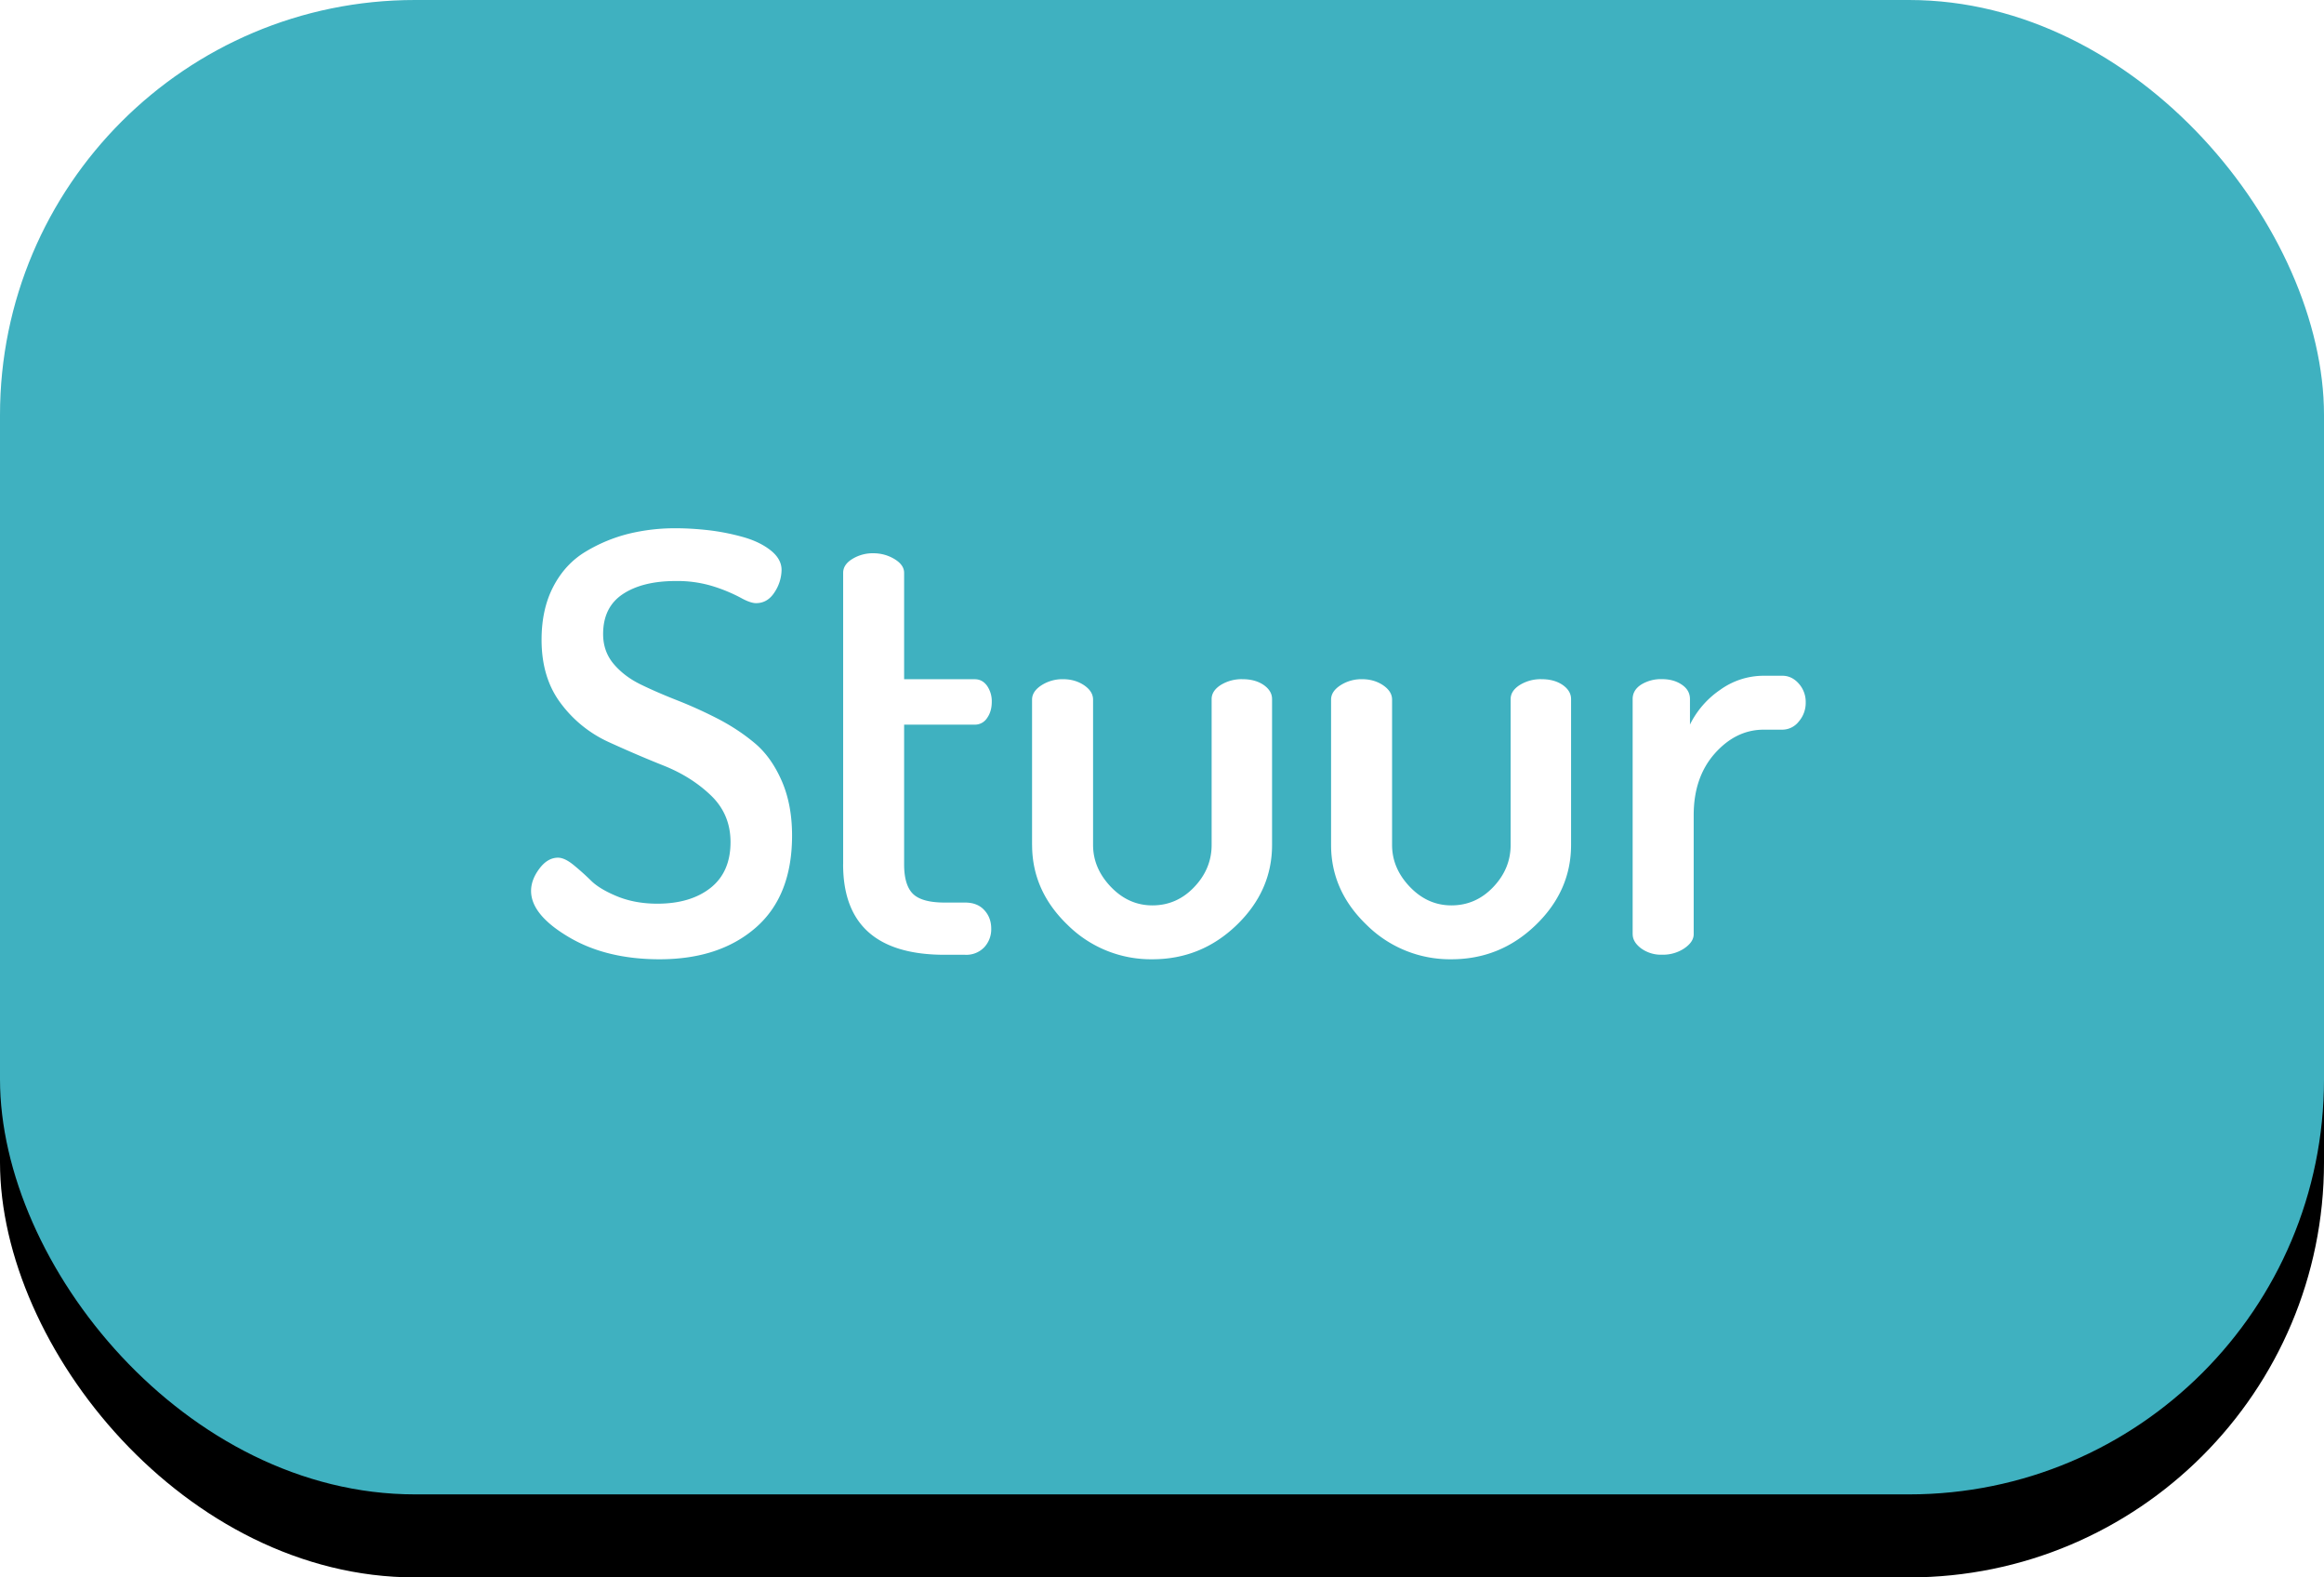
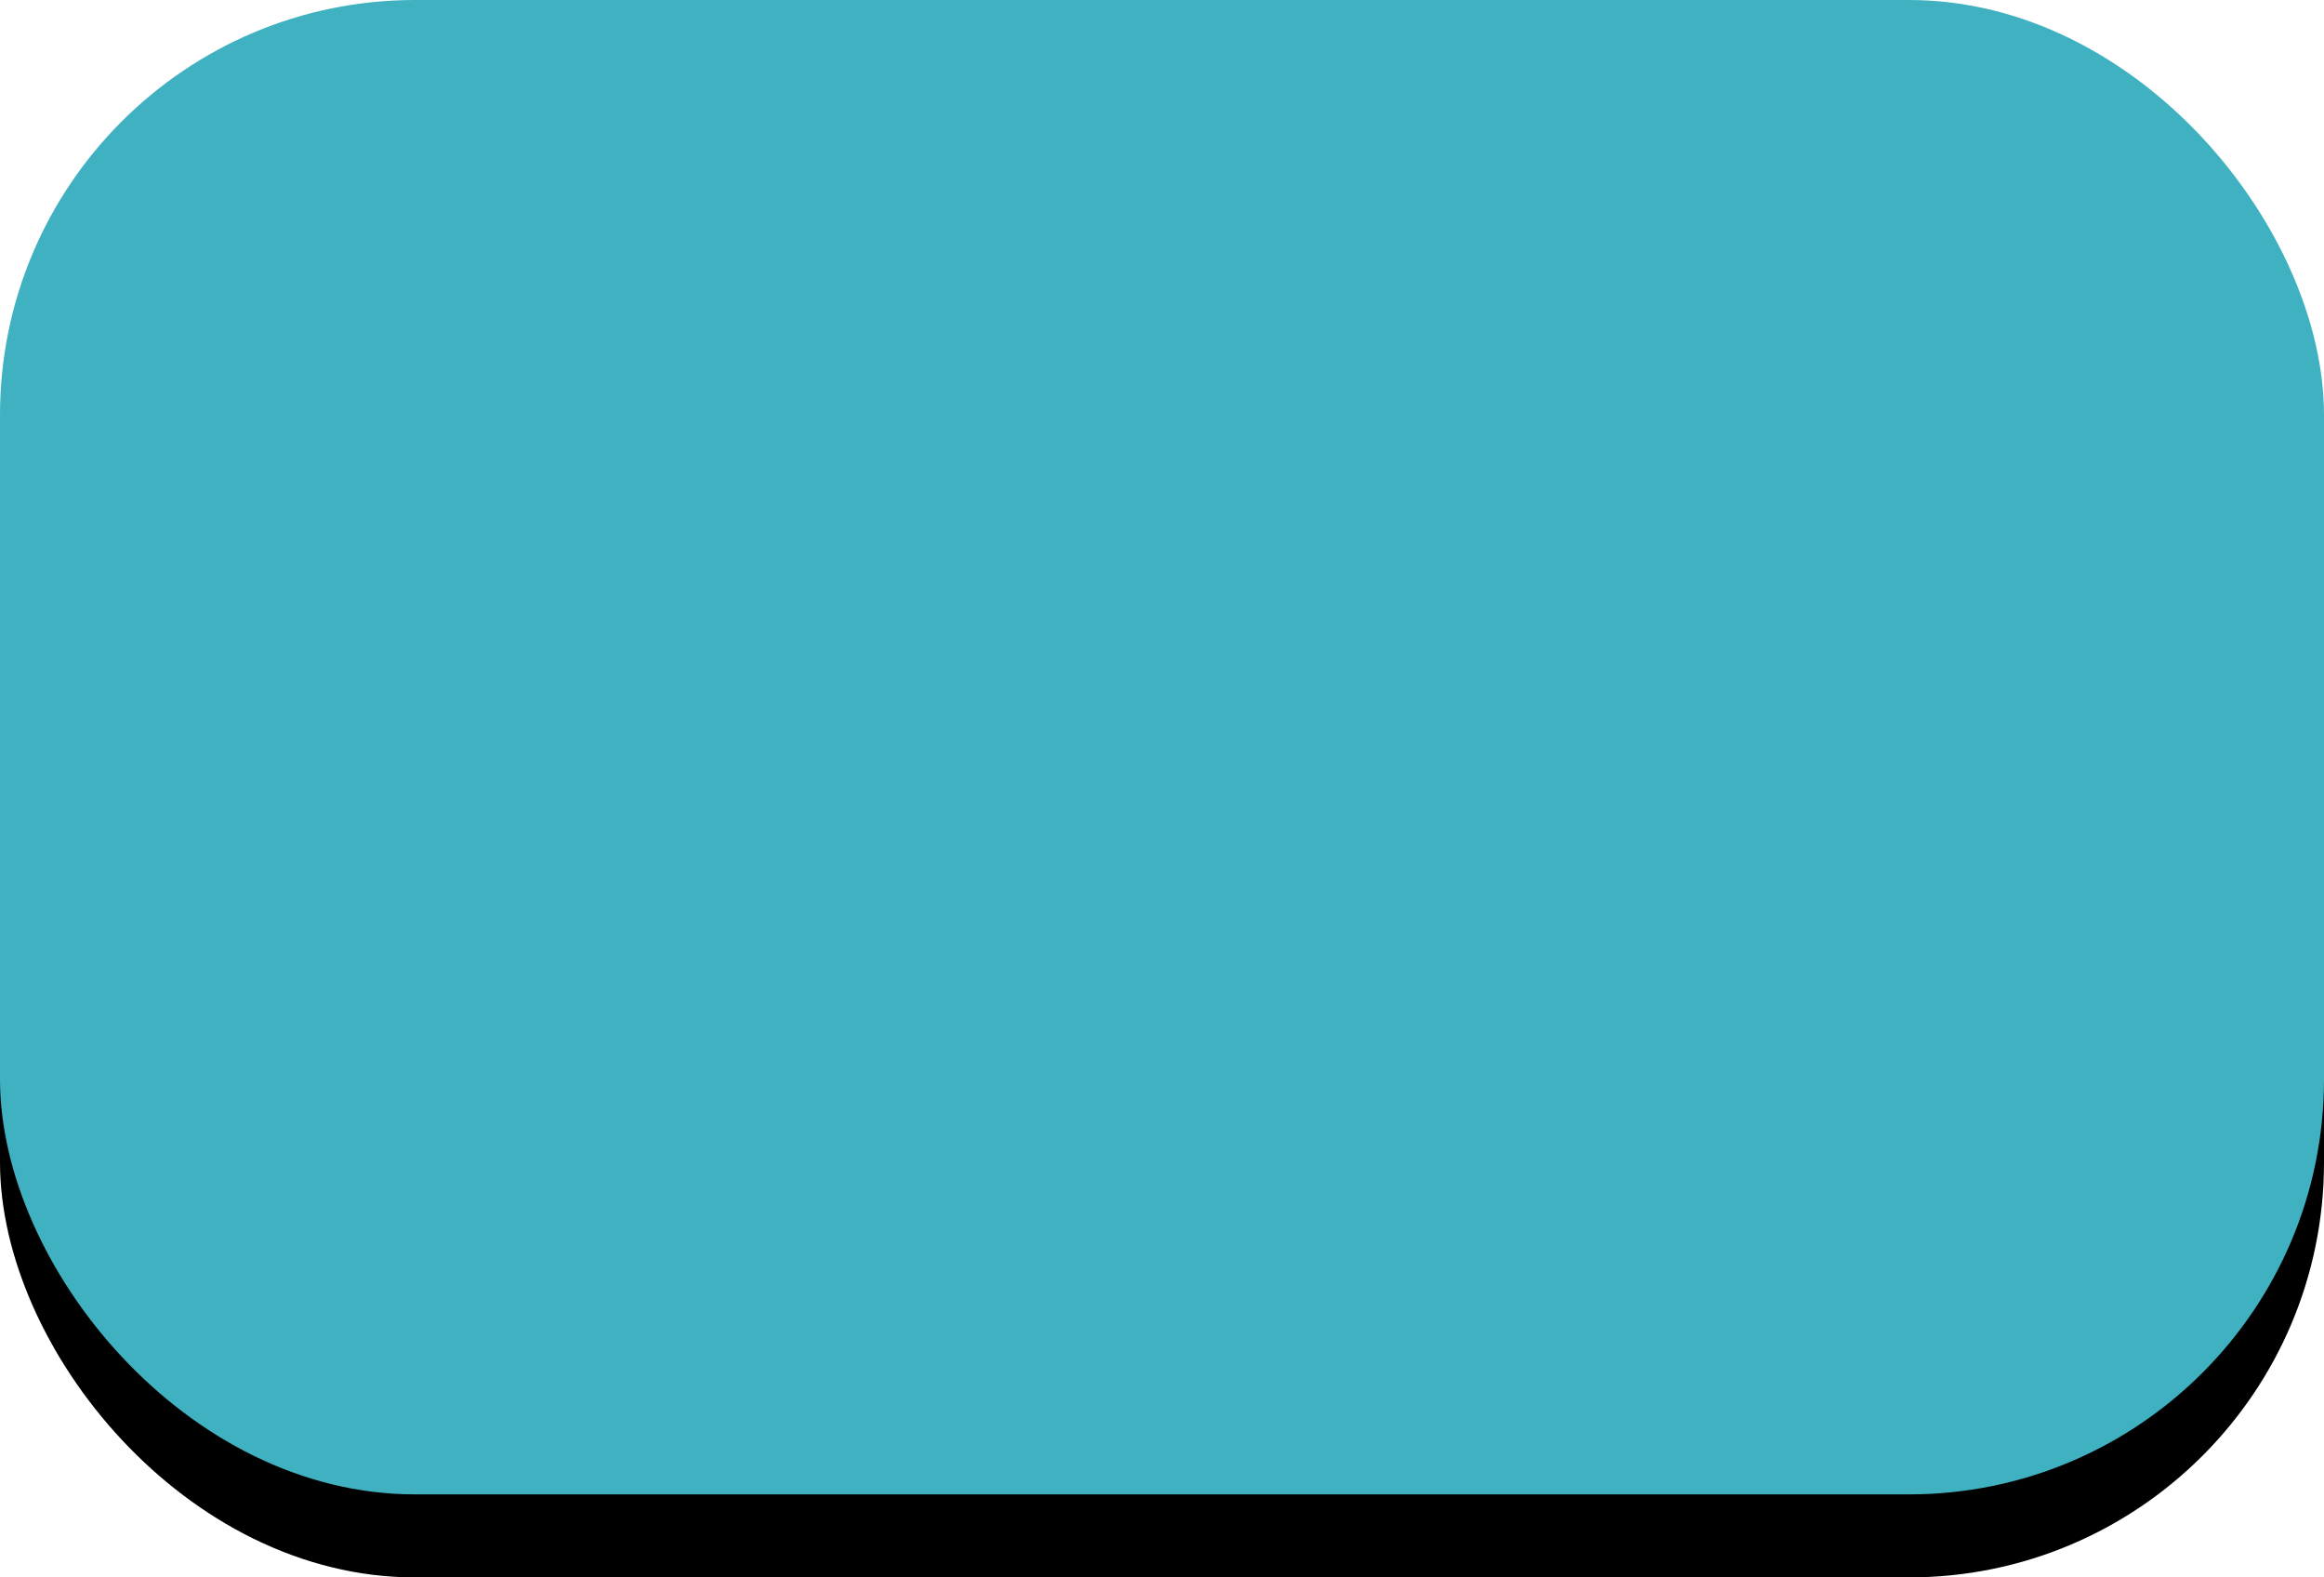
<svg xmlns="http://www.w3.org/2000/svg" xmlns:xlink="http://www.w3.org/1999/xlink" width="56" height="38">
  <title>smallButton</title>
  <defs>
    <rect id="b" width="56" height="36" rx="10" />
    <filter x="-1.8%" y="-2.8%" width="103.6%" height="111.1%" filterUnits="objectBoundingBox" id="a">
      <feOffset dy="2" in="SourceAlpha" result="shadowOffsetOuter1" />
      <feColorMatrix values="0 0 0 0 0 0 0 0 0 0.365 0 0 0 0 0.467 0 0 0 1 0" in="shadowOffsetOuter1" />
    </filter>
  </defs>
  <g fill="none" fill-rule="evenodd">
    <g>
      <use fill="#000" filter="url(#a)" xlink:href="#b" />
      <use fill="#3FB1C0" xlink:href="#b" />
    </g>
-     <path d="M12.797 21.462c0-.178.066-.356.198-.533.132-.178.283-.267.451-.267.105 0 .23.058.373.174.143.117.285.243.424.38s.35.263.635.38c.285.115.605.174.96.174.534 0 .961-.127 1.283-.38.32-.253.482-.62.482-1.104 0-.446-.157-.82-.469-1.121-.312-.3-.69-.54-1.134-.718-.445-.177-.891-.369-1.34-.574a2.972 2.972 0 0 1-1.142-.923c-.312-.41-.468-.923-.468-1.538 0-.497.096-.926.287-1.288.191-.363.451-.642.78-.838a3.772 3.772 0 0 1 1.028-.427 4.707 4.707 0 0 1 1.138-.133c.25 0 .514.016.79.047.275.032.549.086.82.161.271.075.496.182.673.321.178.14.267.298.267.475a.996.996 0 0 1-.167.534c-.112.177-.261.266-.448.266-.091 0-.217-.044-.376-.133a3.841 3.841 0 0 0-.64-.267 2.905 2.905 0 0 0-.919-.133c-.533 0-.958.105-1.275.315-.316.21-.475.53-.475.963 0 .278.085.518.253.718.169.2.386.366.653.496s.563.258.889.386c.325.128.649.275.97.44.322.167.616.36.882.582.267.221.484.523.653.906.169.383.253.825.253 1.326 0 .97-.292 1.71-.875 2.218s-1.356.762-2.317.762c-.857 0-1.588-.178-2.191-.536-.604-.358-.906-.728-.906-1.111zm7.52-.643V13.8c0-.132.073-.244.222-.335a.94.94 0 0 1 .502-.137c.187 0 .358.047.513.14.155.094.232.204.232.332v2.563h1.702c.123 0 .222.054.298.16a.655.655 0 0 1 .112.387c0 .15-.037.28-.112.386a.347.347 0 0 1-.298.161h-1.702v3.363c0 .338.072.576.215.715.144.139.398.208.763.208h.492c.196 0 .35.06.461.181.112.121.168.27.168.448a.635.635 0 0 1-.168.448.597.597 0 0 1-.461.181h-.492c-1.632 0-2.448-.727-2.448-2.18zm4.552-.465v-3.5c0-.132.075-.247.226-.345a.93.93 0 0 1 .52-.147c.195 0 .365.05.509.147.143.098.215.213.215.345v3.5c0 .374.142.71.427 1.009.285.298.619.448 1.002.448.392 0 .728-.147 1.008-.441.28-.294.42-.633.42-1.016v-3.513c0-.132.073-.245.219-.339a.955.955 0 0 1 .526-.14c.205 0 .375.047.51.14.134.094.201.207.201.339v3.513c0 .739-.284 1.382-.854 1.932-.57.549-1.247.823-2.03.823a2.849 2.849 0 0 1-2.038-.823c-.574-.55-.86-1.193-.86-1.932zm7.205 0v-3.5c0-.132.075-.247.226-.345a.93.93 0 0 1 .52-.147c.195 0 .365.05.509.147.143.098.215.213.215.345v3.5c0 .374.142.71.427 1.009.285.298.619.448 1.002.448.392 0 .728-.147 1.008-.441.28-.294.42-.633.42-1.016v-3.513c0-.132.073-.245.22-.339a.955.955 0 0 1 .525-.14c.206 0 .375.047.51.14.134.094.201.207.201.339v3.513c0 .739-.284 1.382-.854 1.932-.57.549-1.246.823-2.03.823a2.849 2.849 0 0 1-2.037-.823c-.575-.55-.862-1.193-.862-1.932zm7.267 2.154V16.84c0-.141.067-.257.201-.345a.905.905 0 0 1 .51-.134c.187 0 .345.045.475.134.13.088.195.204.195.345v.615a2.18 2.18 0 0 1 .724-.834 1.792 1.792 0 0 1 1.053-.342h.451c.15 0 .282.063.393.188a.66.66 0 0 1 .168.455.685.685 0 0 1-.168.461.505.505 0 0 1-.393.195H42.5c-.447 0-.84.192-1.18.574-.339.383-.508.878-.508 1.484v2.87c0 .124-.076.237-.226.34a.923.923 0 0 1-.533.153.816.816 0 0 1-.51-.154c-.134-.102-.201-.215-.201-.338z" fill="#FFF" />
  </g>
</svg>